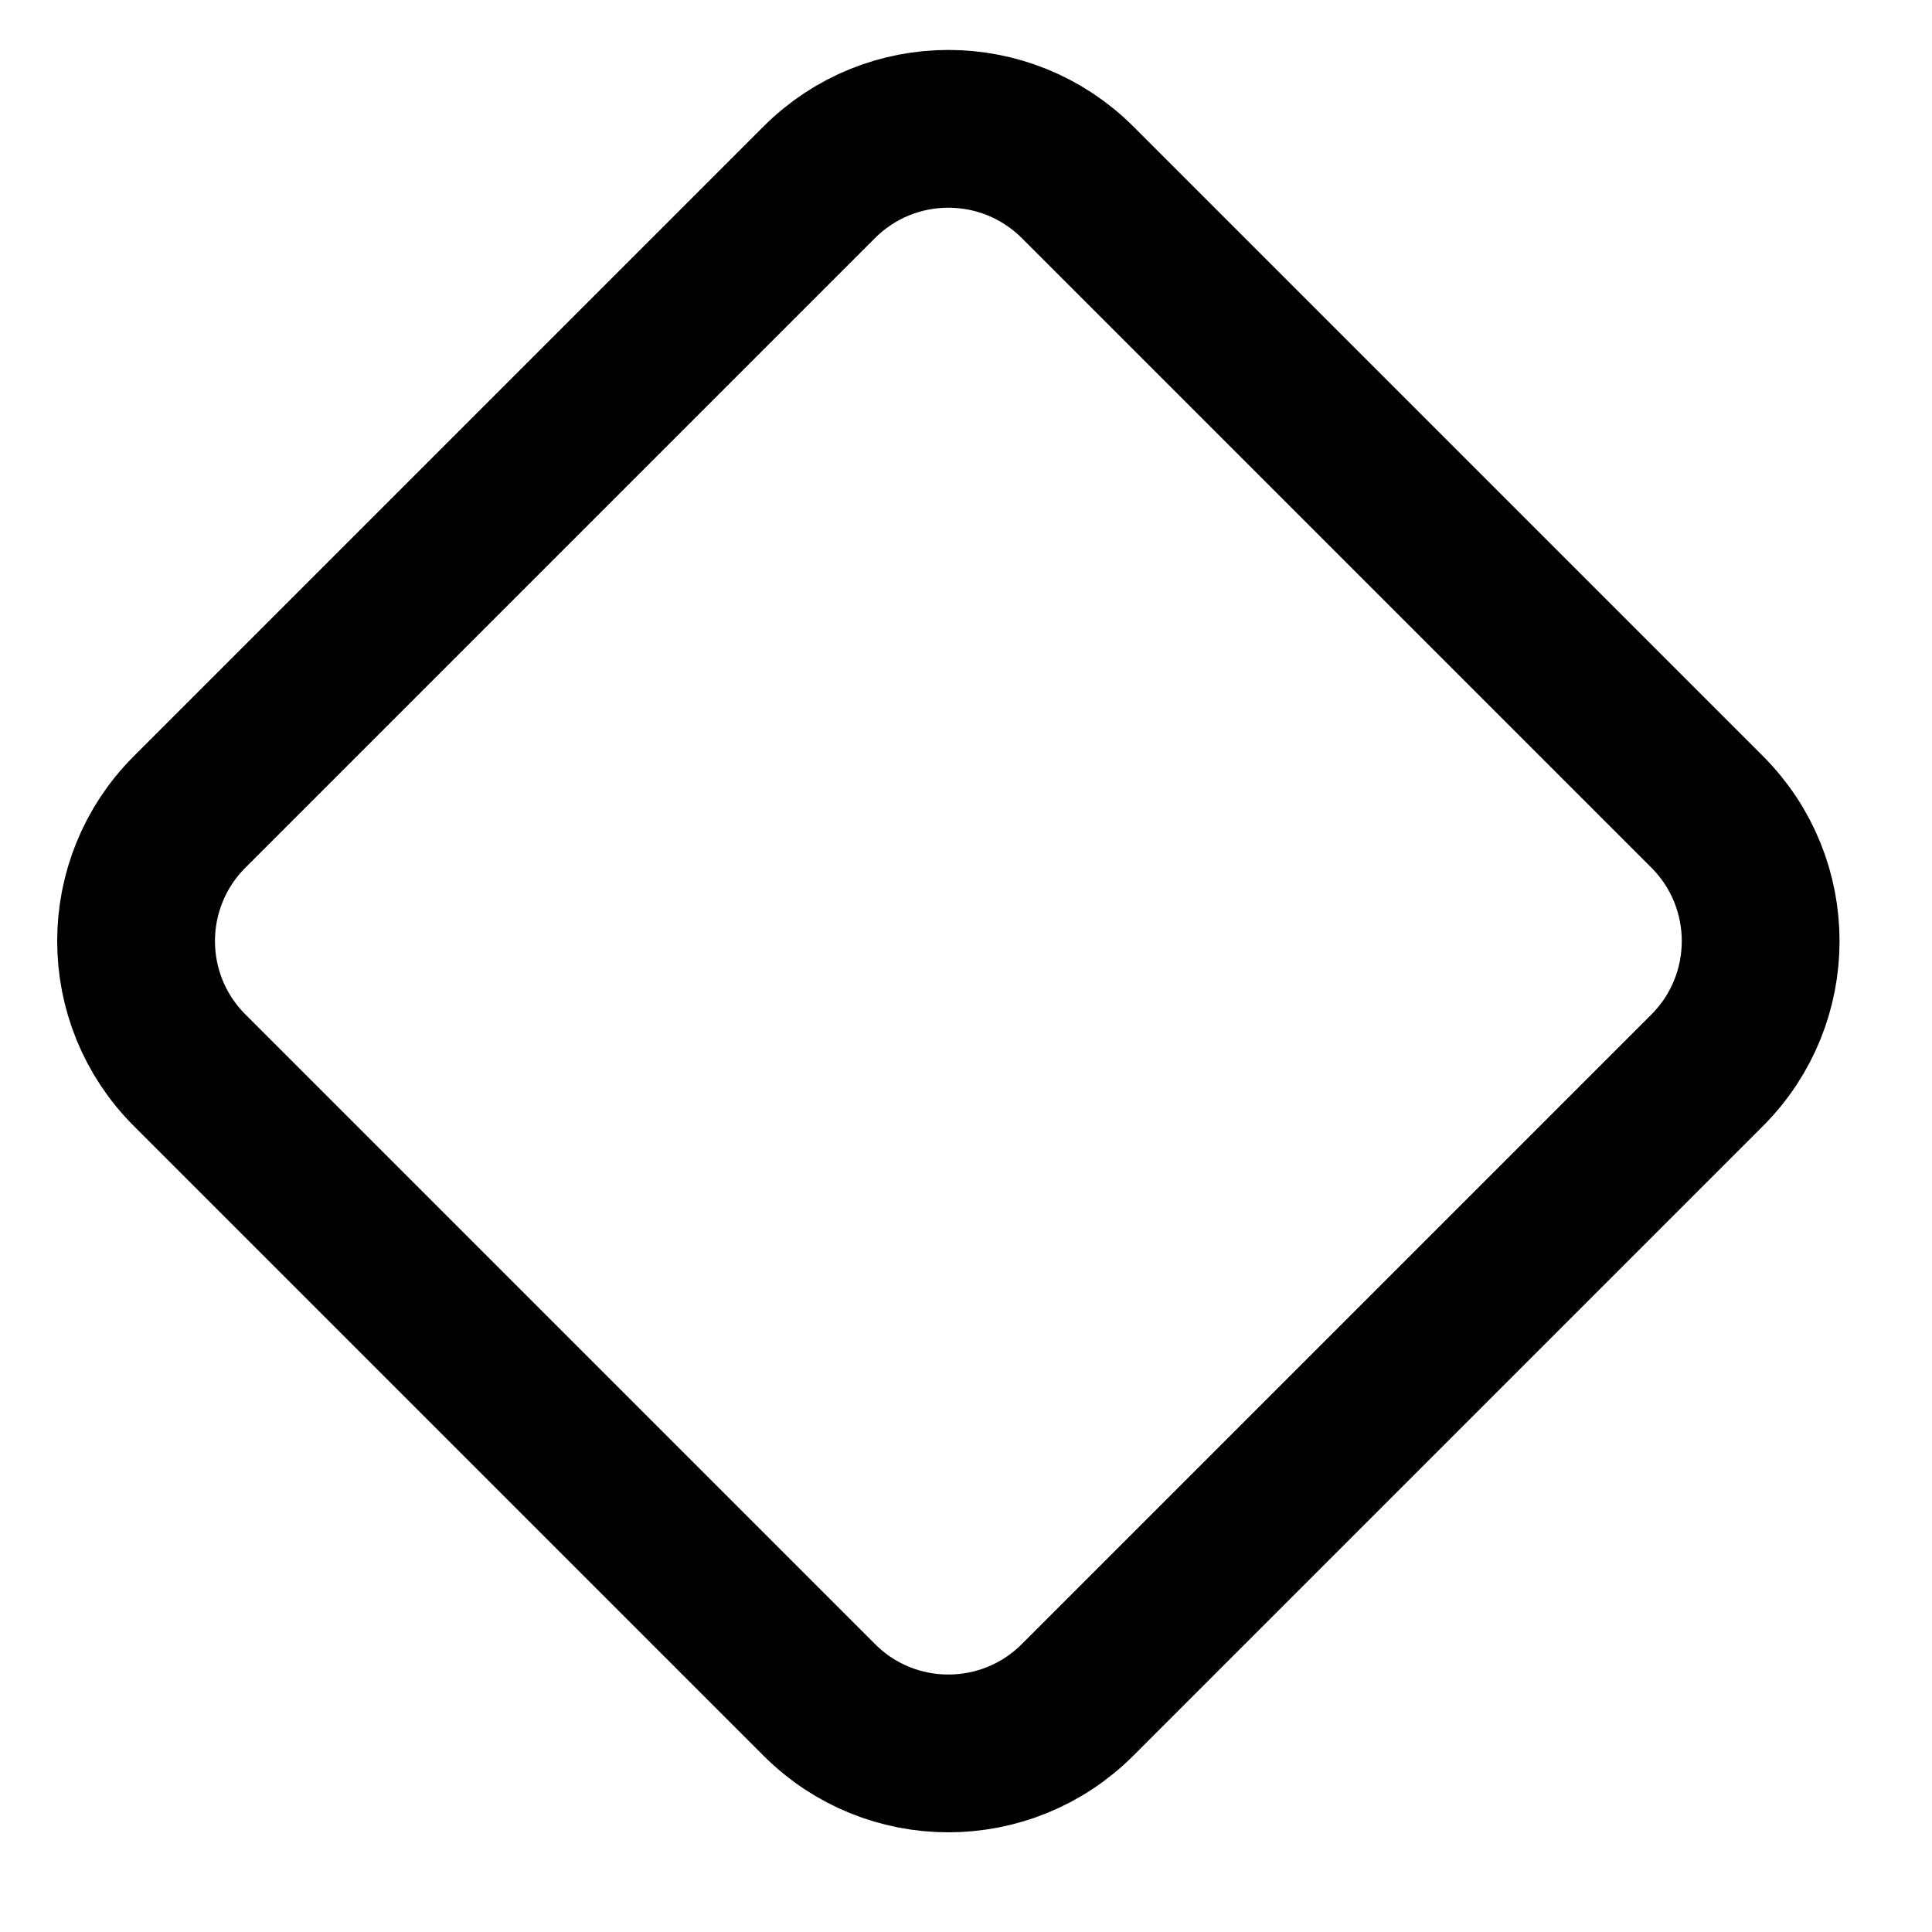
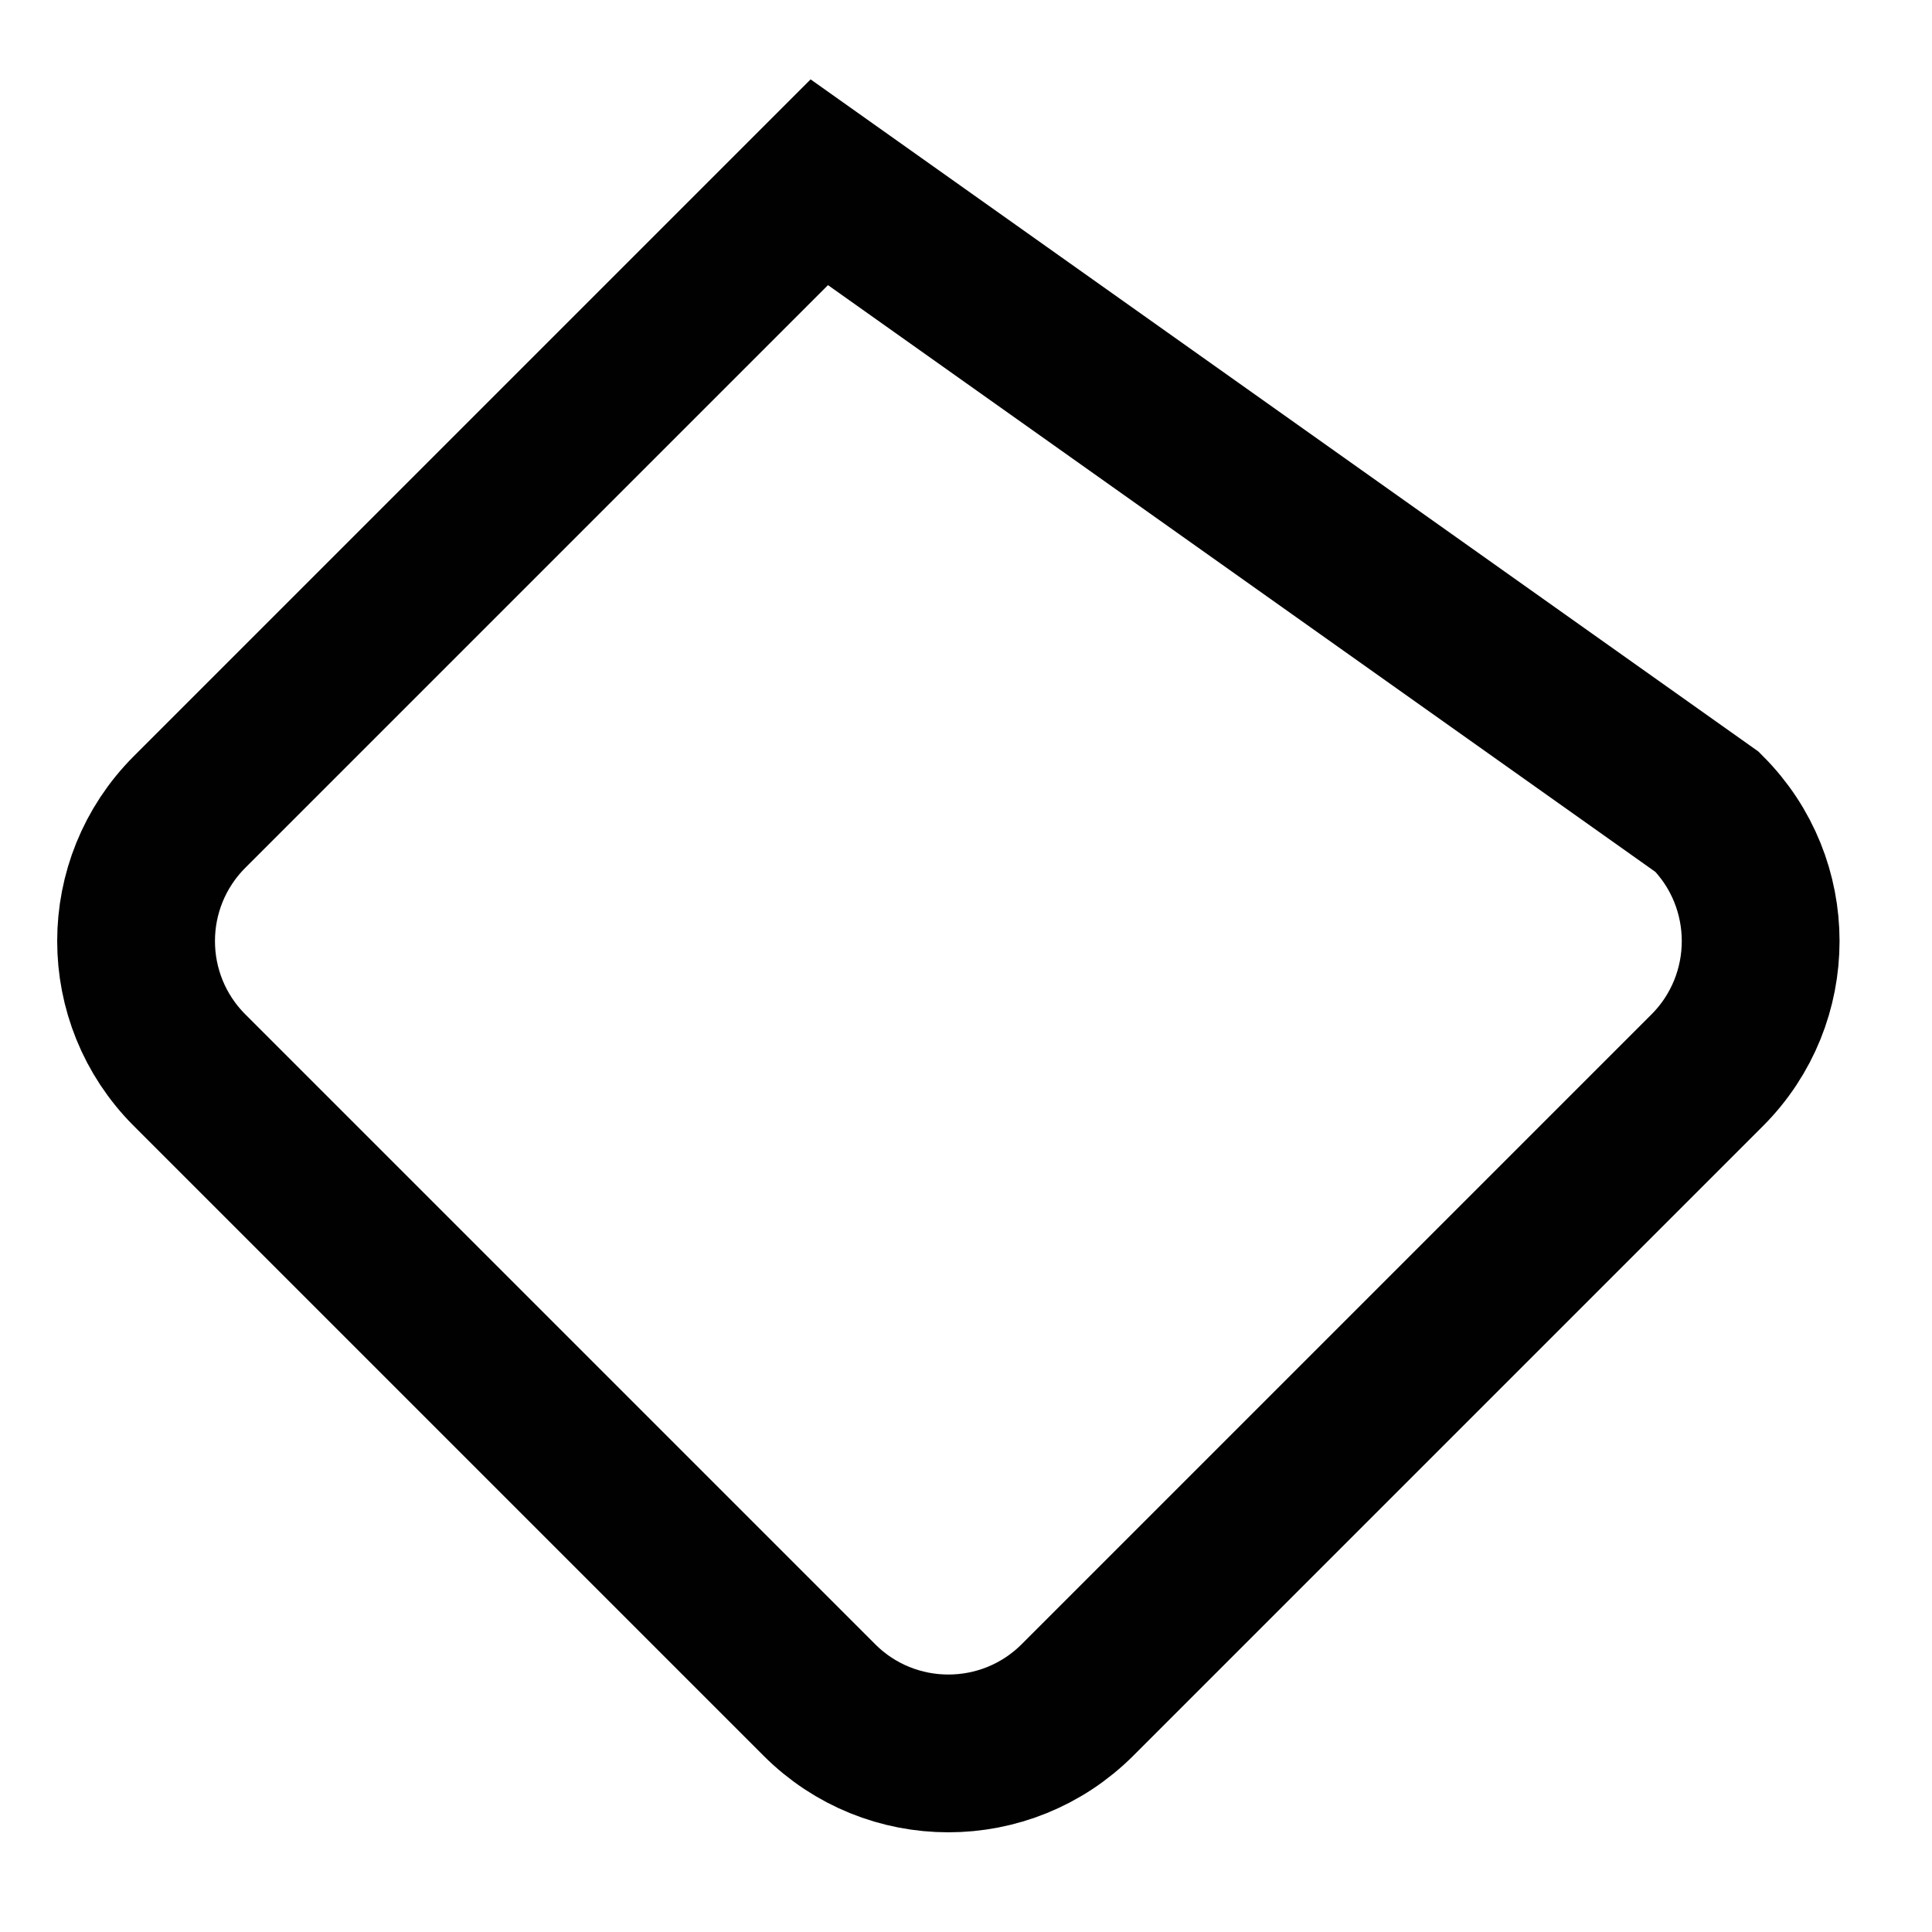
<svg xmlns="http://www.w3.org/2000/svg" width="15" height="15" viewBox="0 0 15 15" fill="none">
-   <path d="M13.255 8.309L8.366 13.198C7.812 13.752 6.914 13.752 6.361 13.198L1.472 8.309C0.918 7.755 0.918 6.858 1.472 6.304L6.361 1.415C6.914 0.862 7.812 0.862 8.366 1.415L13.255 6.304C13.808 6.858 13.808 7.755 13.255 8.309Z" stroke="#010101" stroke-width="1.225" stroke-miterlimit="10" />
+   <path d="M13.255 8.309L8.366 13.198C7.812 13.752 6.914 13.752 6.361 13.198L1.472 8.309C0.918 7.755 0.918 6.858 1.472 6.304L6.361 1.415L13.255 6.304C13.808 6.858 13.808 7.755 13.255 8.309Z" stroke="#010101" stroke-width="1.225" stroke-miterlimit="10" />
</svg>